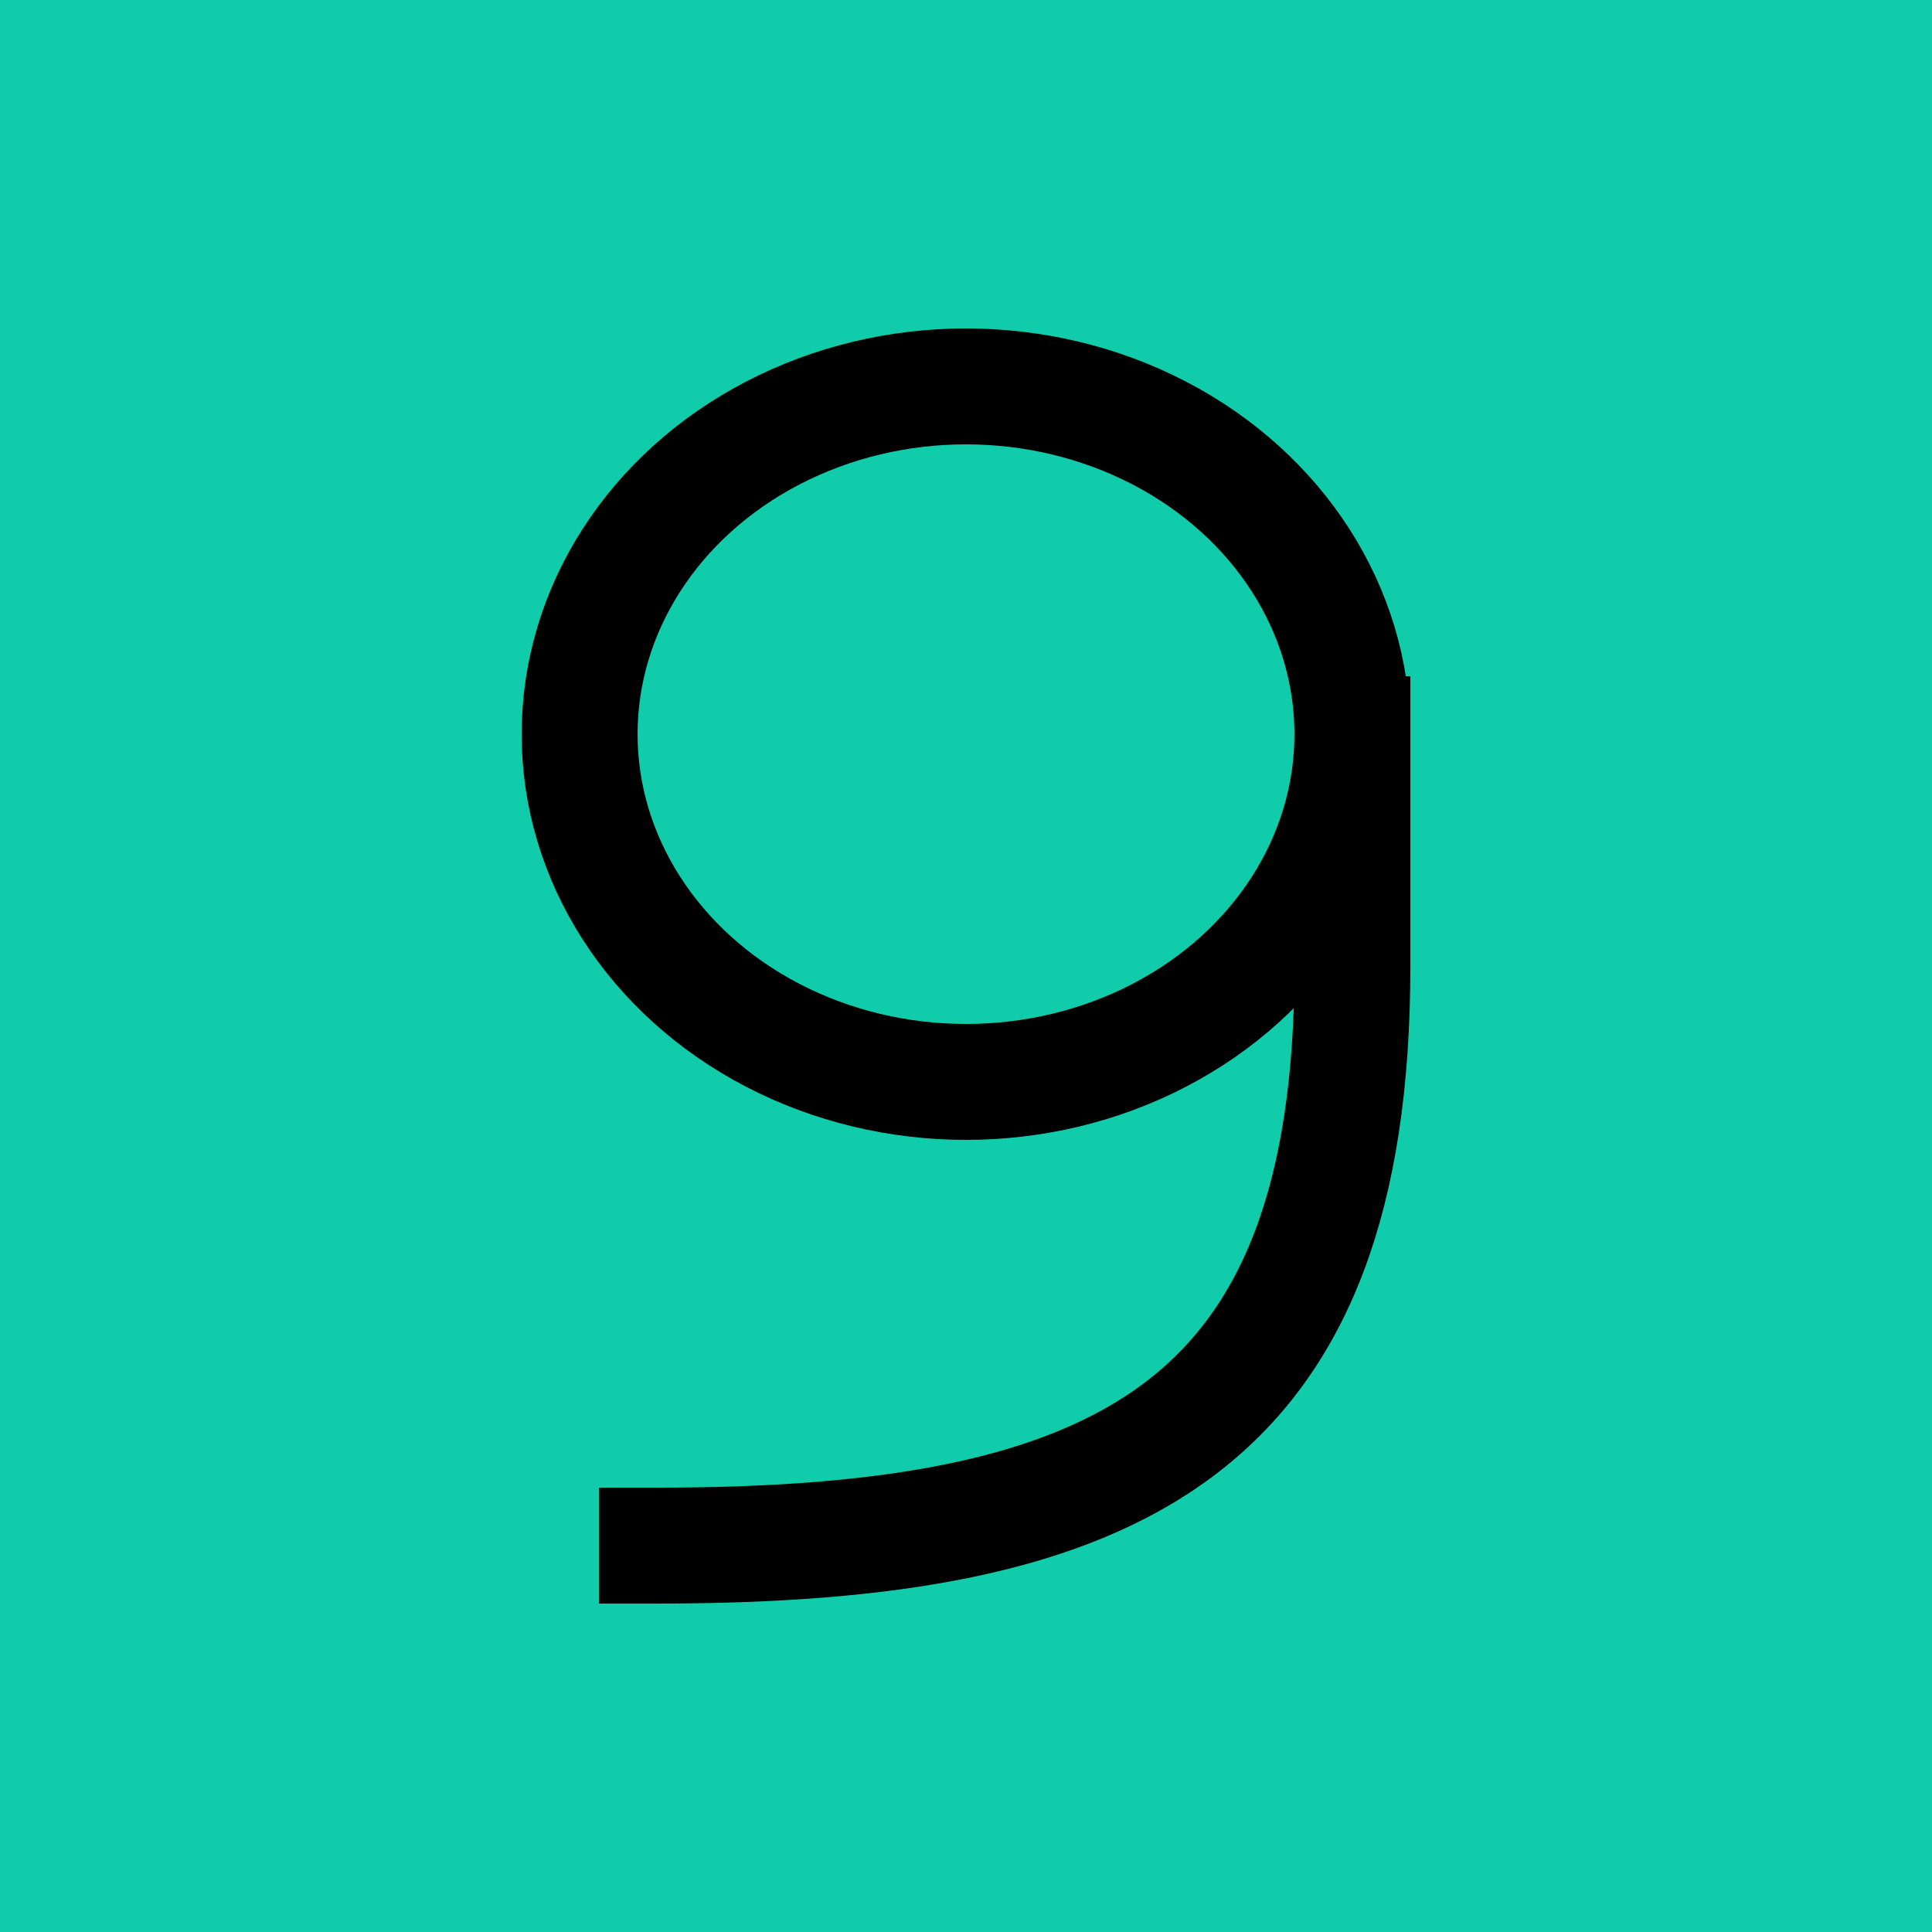
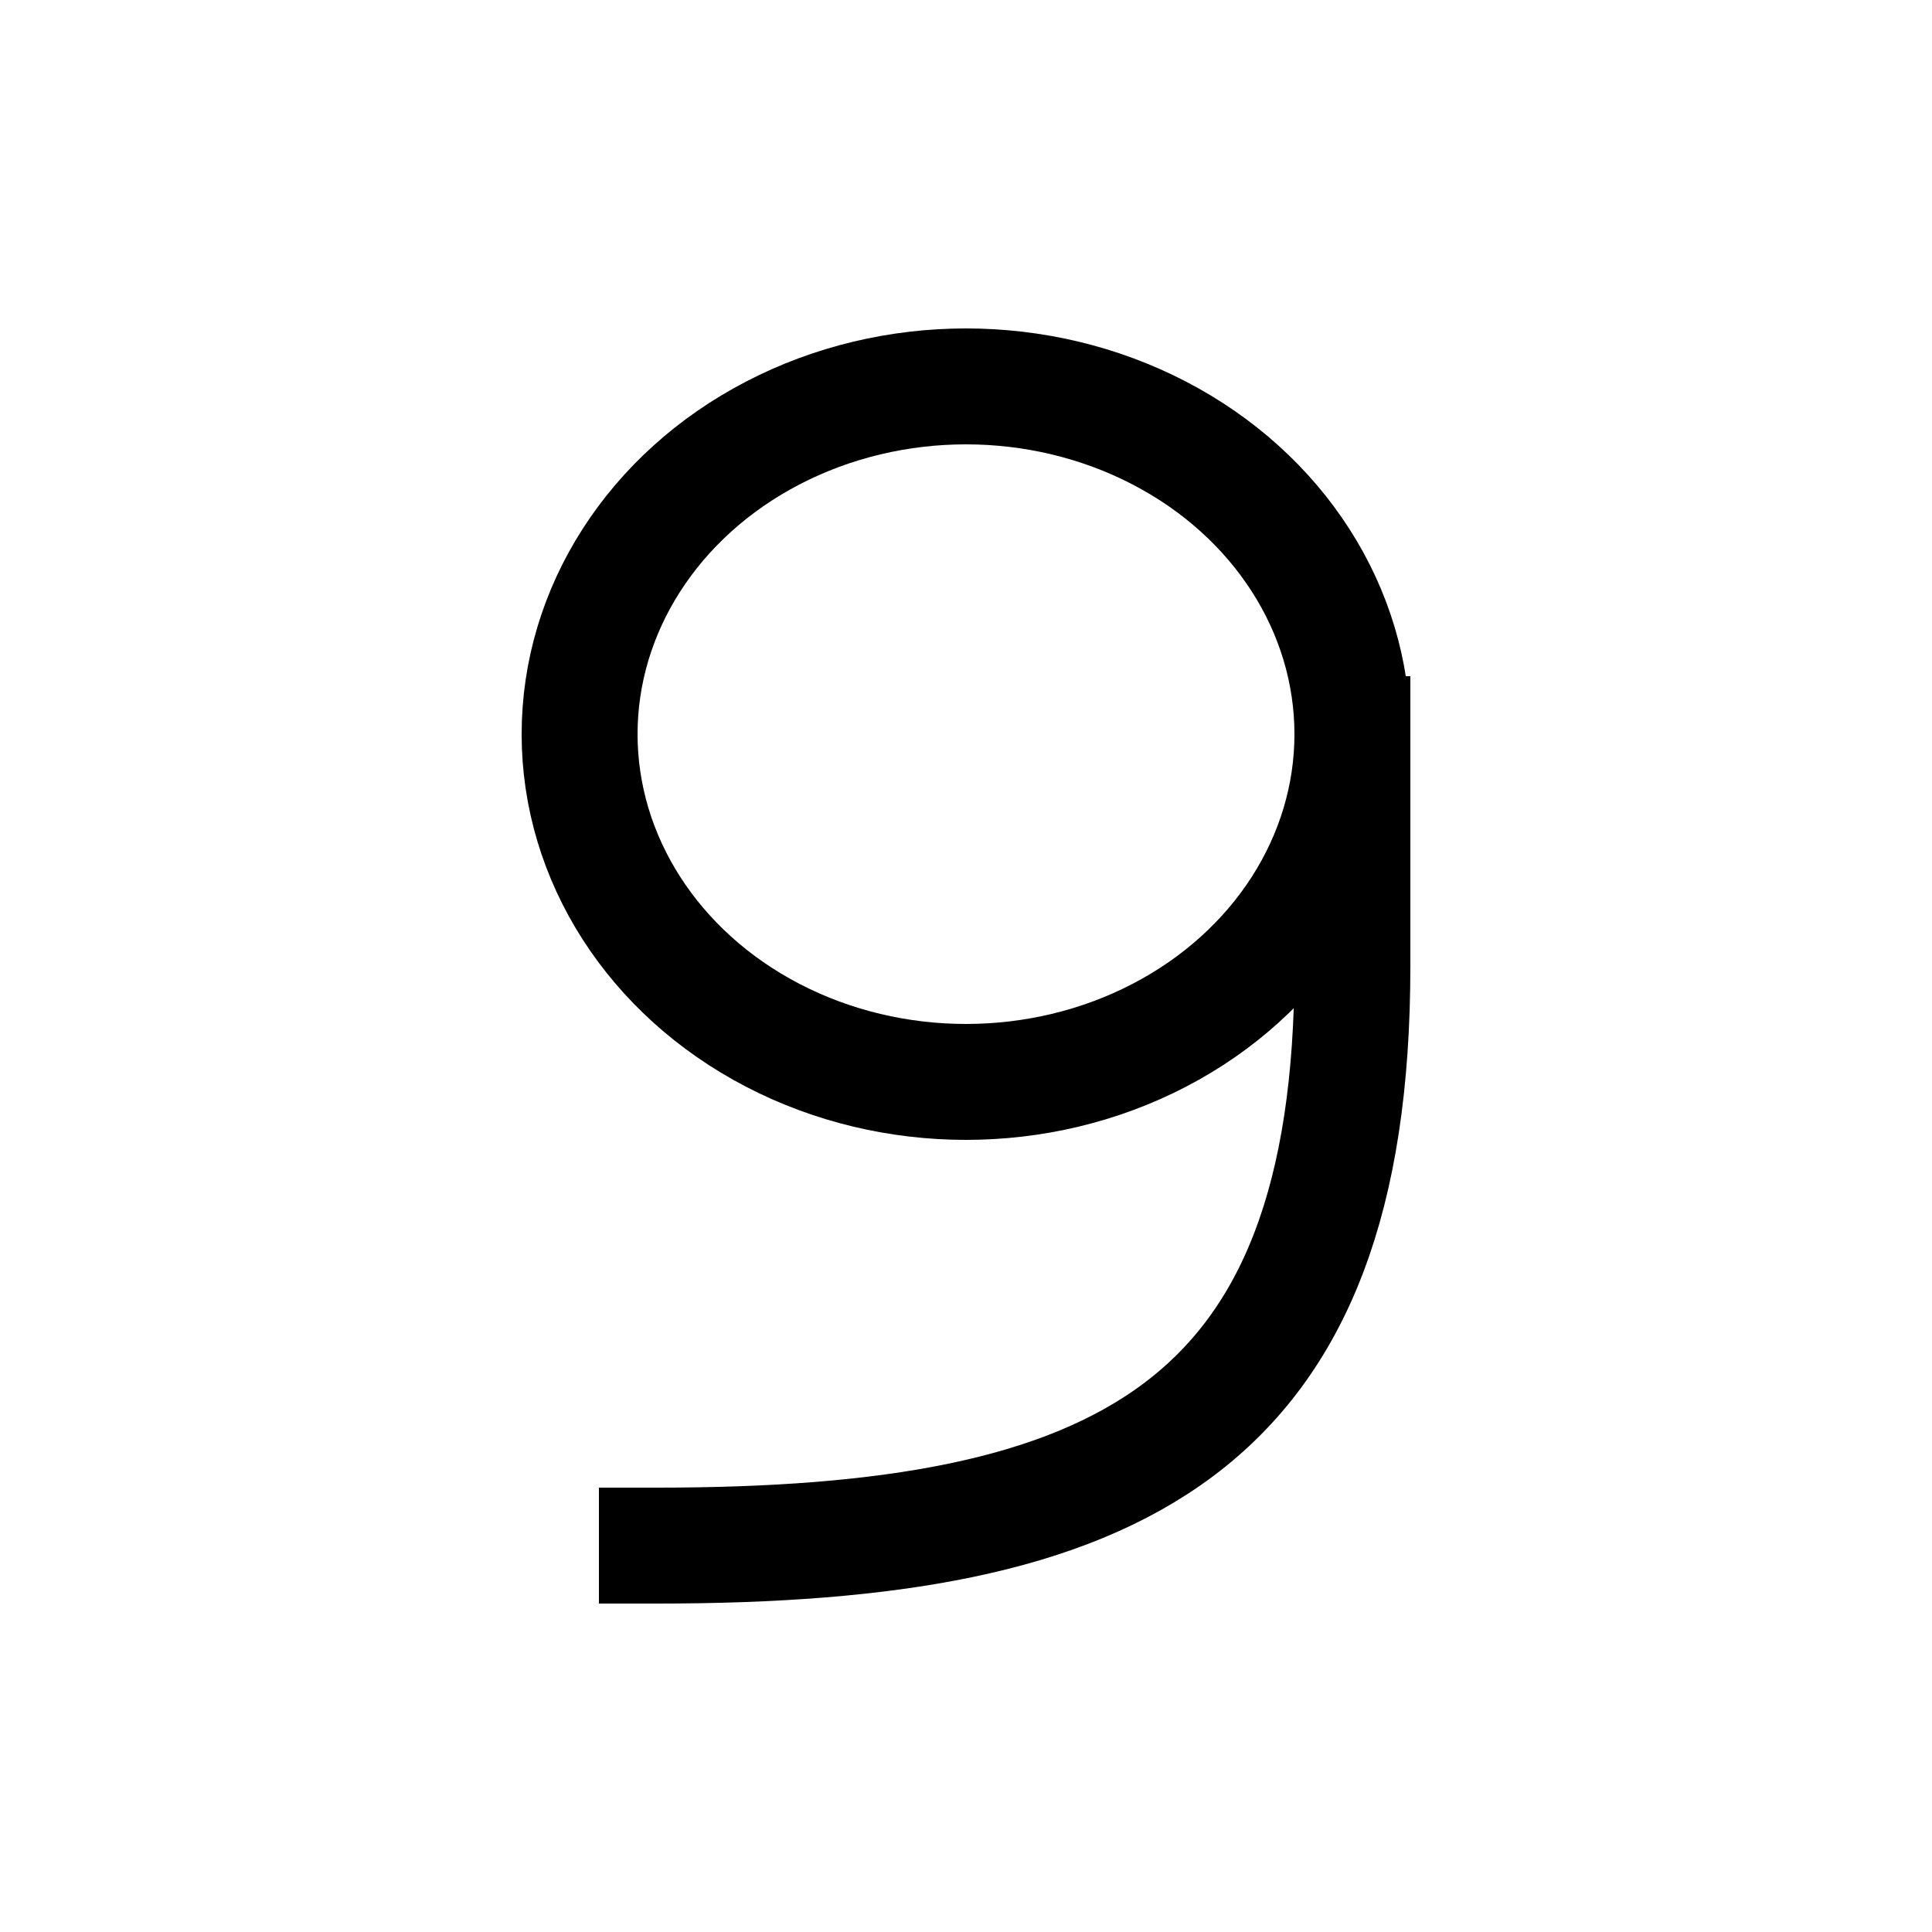
<svg xmlns="http://www.w3.org/2000/svg" height="1000" width="1000" viewBox="0 0 1000 1000">
-   <rect x="0" y="0" width="1000" height="1000" fill="#1ca" />
  <g stroke="#000" stroke-width="60" stroke-linejoin="bevel" stroke-linecap="square" fill="none" transform="translate(300 200)">
    <path d="M 40 600 C 280 600 400 540 400 300 L 400 180" />
    <ellipse cx="200" cy="180" rx="200" ry="180" />
  </g>
</svg>